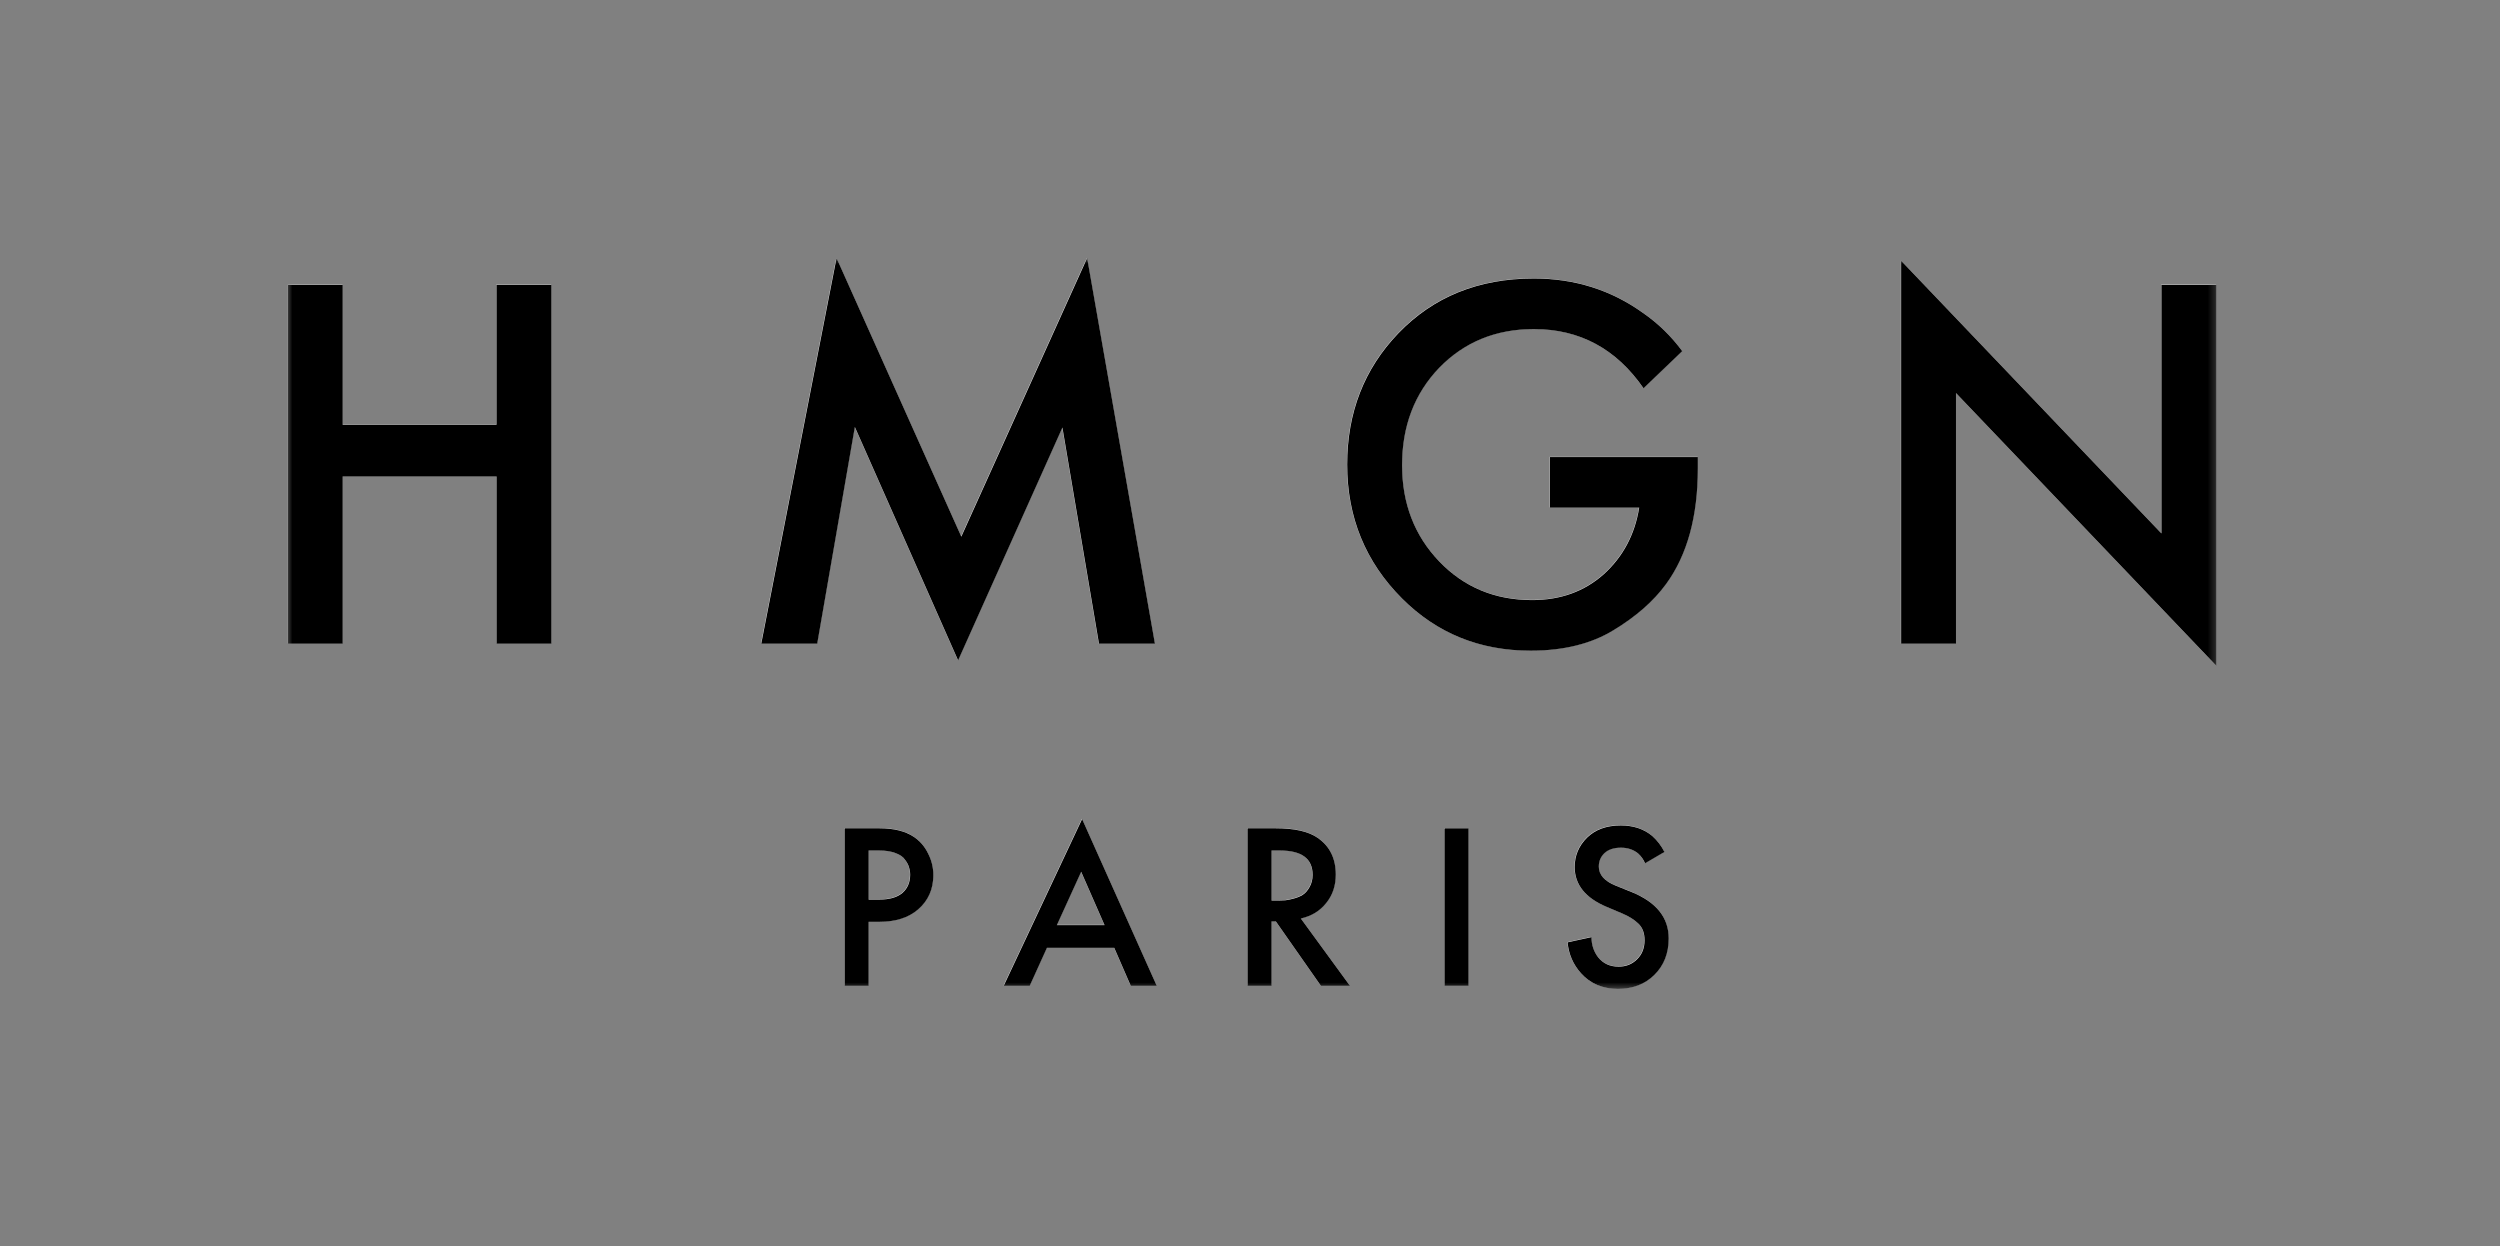
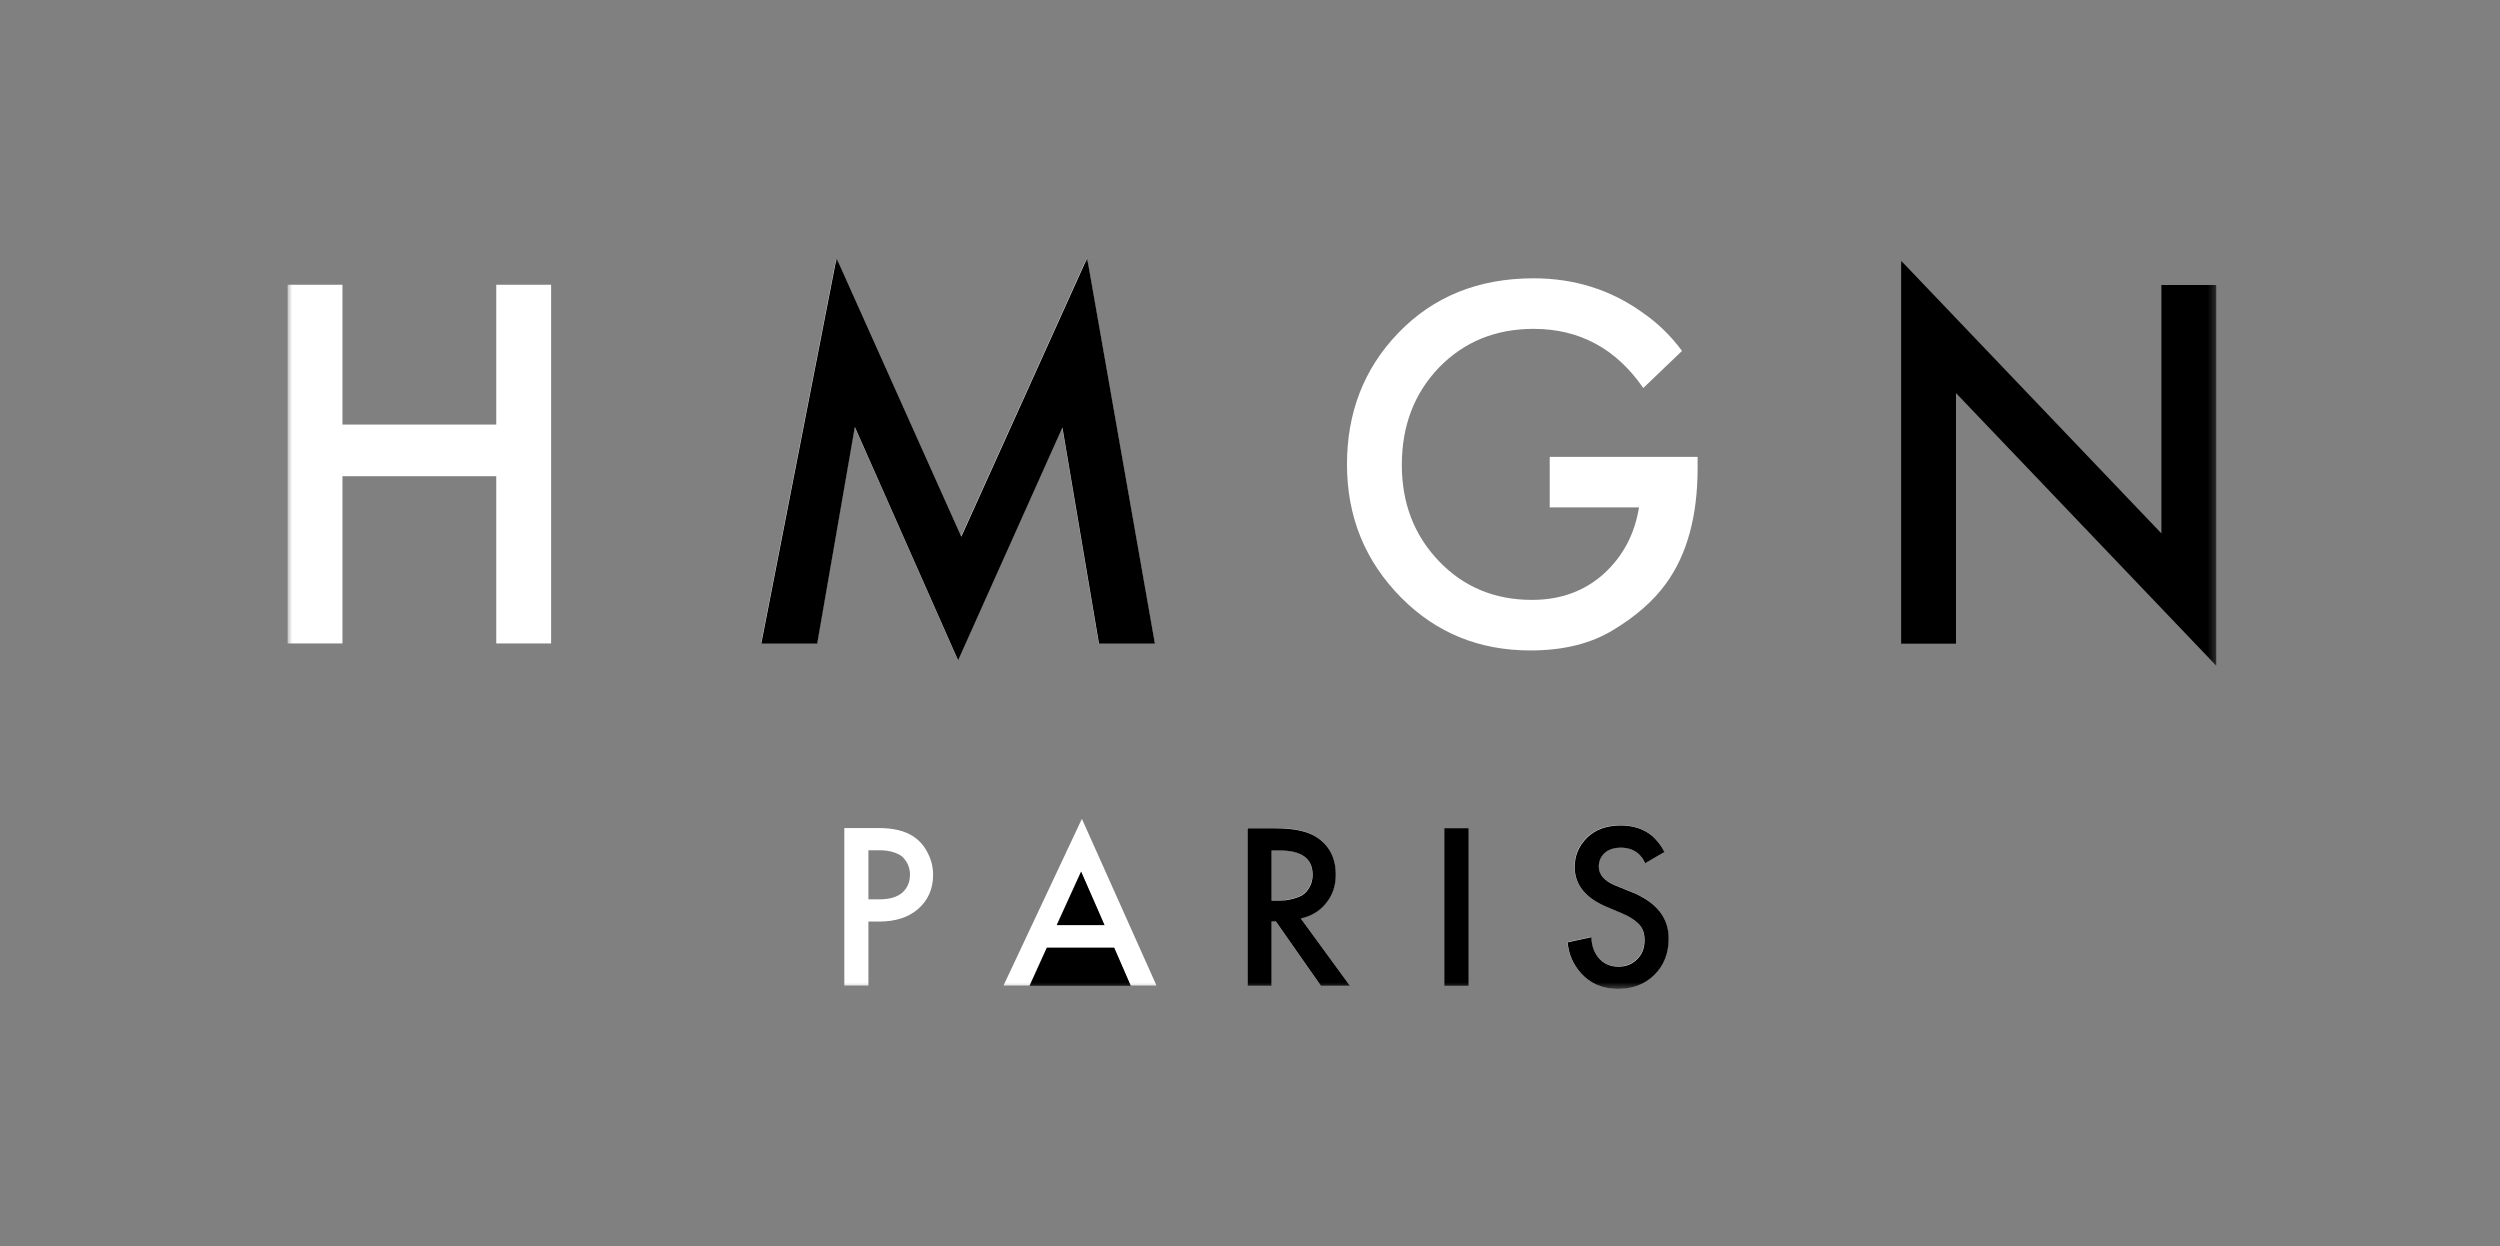
<svg xmlns="http://www.w3.org/2000/svg" width="355" height="177" viewBox="0 0 355 177" fill="none">
  <rect x="0" y="0" width="355" height="177" fill="#808080" stroke="none" />
  <mask id="mask0_2599_968" style="mask-type:luminance" maskUnits="userSpaceOnUse" x="40" y="36" width="275" height="105">
    <path d="M314.735 36.518H40.735V140.485H314.735V36.518Z" fill="white" />
  </mask>
  <g mask="url(#mask0_2599_968)">
    <path d="M48.629 40.435V60.29H70.469V40.435H78.258V91.37H70.469V67.621H48.629V91.37H40.84V40.435H48.629Z" fill="white" />
    <path d="M116.008 91.368H108.066L118.757 36.615L136.473 76.171L154.342 36.615L163.964 91.368H156.022L150.83 60.67L136.015 93.735L121.353 60.593L116.008 91.368Z" fill="white" />
    <path d="M220.06 72.05V64.872H241.06V66.476C241.06 73.297 239.559 78.77 236.554 82.894C234.772 85.338 232.278 87.527 229.071 89.461C225.914 91.395 221.994 92.363 217.312 92.363C210.082 92.363 203.999 89.894 199.06 84.956C193.868 79.763 191.271 73.425 191.271 65.941C191.271 58.559 193.69 52.349 198.526 47.309C203.515 42.116 209.93 39.52 217.769 39.52C223.572 39.52 228.74 41.148 233.272 44.407C235.409 45.883 237.267 47.69 238.846 49.828L233.347 55.097C229.478 49.498 224.286 46.698 217.769 46.698C212.373 46.698 207.893 48.53 204.33 52.196C200.817 55.861 199.06 60.468 199.06 66.017C199.06 71.465 200.817 76.021 204.33 79.687C207.842 83.352 212.246 85.185 217.539 85.185C221.562 85.185 224.947 83.963 227.696 81.519C230.445 79.025 232.126 75.868 232.737 72.05H220.06Z" fill="white" />
-     <path d="M277.719 91.369H269.929V36.998L306.89 75.714V40.434H314.678V94.5L277.719 55.783V91.369Z" fill="white" />
    <path d="M119.894 117.584H124.823C126.879 117.584 128.511 117.986 129.718 118.791C130.612 119.394 131.294 120.188 131.763 121.172C132.255 122.133 132.501 123.149 132.501 124.223C132.501 126.234 131.774 127.867 130.322 129.118C128.958 130.28 127.136 130.861 124.856 130.861H123.314V139.947H119.894V117.584ZM123.314 120.735V127.709H124.856C126.287 127.709 127.371 127.397 128.109 126.77C128.846 126.122 129.215 125.262 129.215 124.189C129.215 123.809 129.159 123.451 129.047 123.116C128.958 122.78 128.768 122.422 128.477 122.043C128.209 121.64 127.762 121.328 127.136 121.103C126.51 120.858 125.739 120.735 124.823 120.735H123.314Z" fill="white" />
    <path d="M160.535 139.949L158.188 134.55H148.632L146.184 139.949H142.497L153.629 116.277L164.223 139.949H160.535ZM150.04 131.332H156.813L153.494 123.754L150.04 131.332Z" fill="white" />
    <path d="M177.107 117.584H181.098C183.736 117.584 185.702 118.019 186.998 118.891C188.766 120.075 189.648 121.831 189.648 124.154C189.648 125.742 189.189 127.095 188.273 128.212C187.378 129.33 186.183 130.056 184.685 130.391L191.659 139.947H187.535L181.131 130.794H180.528V139.947H177.107V117.584ZM180.528 120.735V127.843H181.601C181.891 127.843 182.181 127.833 182.473 127.81C182.764 127.787 183.154 127.709 183.646 127.575C184.159 127.44 184.596 127.262 184.954 127.039C185.334 126.793 185.658 126.424 185.925 125.932C186.217 125.439 186.362 124.859 186.362 124.189C186.362 121.886 184.809 120.735 181.701 120.735H180.528Z" fill="white" />
-     <path d="M205.075 117.584H208.494V139.947H205.075V117.584Z" fill="white" />
    <path d="M236.316 120.937L233.567 122.547C233.342 122.01 233.007 121.541 232.561 121.138C231.889 120.602 231.086 120.334 230.146 120.334C229.14 120.334 228.358 120.591 227.8 121.104C227.263 121.619 226.995 122.256 226.995 123.015C226.995 124.178 227.8 125.084 229.408 125.731L231.656 126.638C235.165 128.067 236.92 130.258 236.92 133.208C236.92 135.332 236.238 137.065 234.874 138.405C233.532 139.725 231.812 140.384 229.71 140.384C227.542 140.384 225.787 139.636 224.446 138.137C223.351 136.907 222.726 135.456 222.568 133.779L225.955 133.041C225.955 134.114 226.267 135.064 226.894 135.891C227.609 136.785 228.582 137.232 229.811 137.232C230.861 137.232 231.733 136.887 232.426 136.192C233.141 135.499 233.499 134.594 233.499 133.476C233.499 132.448 233.197 131.655 232.594 131.097C232.014 130.537 231.242 130.057 230.281 129.655L228.135 128.749C225.094 127.476 223.574 125.586 223.574 123.083C223.574 121.474 224.156 120.088 225.317 118.925C226.502 117.764 228.102 117.182 230.113 117.182C231.924 117.182 233.422 117.685 234.605 118.691C235.3 119.317 235.87 120.066 236.316 120.937Z" fill="white" />
-     <path d="M48.66 40.467V60.321H70.499V40.467H78.288V91.401H70.499V67.652H48.66V91.401H40.87V40.467H48.66Z" fill="black" />
    <path d="M116.042 91.401H108.1L118.791 36.648L136.507 76.205L154.377 36.648L163.997 91.401H156.057L150.863 60.703L136.049 93.769L121.387 60.627L116.042 91.401Z" fill="black" />
-     <path d="M220.091 72.08V64.902H241.091V66.505C241.091 73.327 239.589 78.8 236.586 82.923C234.804 85.367 232.309 87.556 229.103 89.49C225.946 91.425 222.027 92.393 217.343 92.393C210.113 92.393 204.03 89.923 199.092 84.985C193.899 79.792 191.303 73.454 191.303 65.971C191.303 58.589 193.722 52.378 198.557 47.338C203.547 42.145 209.961 39.549 217.801 39.549C223.604 39.549 228.772 41.178 233.303 44.436C235.441 45.913 237.298 47.72 238.877 49.858L233.378 55.127C229.51 49.527 224.316 46.727 217.801 46.727C212.405 46.727 207.924 48.56 204.361 52.225C200.848 55.891 199.092 60.498 199.092 66.047C199.092 71.494 200.848 76.05 204.361 79.716C207.874 83.382 212.277 85.214 217.571 85.214C221.594 85.214 224.979 83.992 227.728 81.549C230.477 79.054 232.158 75.898 232.767 72.08H220.091Z" fill="black" />
    <path d="M277.749 91.4H269.961V37.029L306.921 75.746V40.466H314.709V94.531L277.749 55.815V91.4Z" fill="black" />
-     <path d="M119.924 117.617H124.853C126.909 117.617 128.541 118.019 129.748 118.824C130.642 119.427 131.324 120.22 131.793 121.205C132.285 122.165 132.531 123.183 132.531 124.256C132.531 126.267 131.804 127.898 130.351 129.151C128.988 130.312 127.166 130.894 124.886 130.894H123.344V139.979H119.924V117.617ZM123.344 120.768V127.742H124.886C126.317 127.742 127.401 127.429 128.138 126.804C128.876 126.154 129.245 125.295 129.245 124.222C129.245 123.841 129.189 123.484 129.077 123.149C128.988 122.813 128.798 122.455 128.507 122.076C128.239 121.673 127.792 121.36 127.166 121.137C126.54 120.89 125.769 120.768 124.853 120.768H123.344Z" fill="black" />
-     <path d="M160.567 139.982L158.22 134.585H148.664L146.216 139.982H142.529L153.661 116.312L164.255 139.982H160.567ZM150.072 131.367H156.845L153.526 123.789L150.072 131.367Z" fill="black" />
+     <path d="M160.567 139.982L158.22 134.585H148.664L146.216 139.982H142.529L164.255 139.982H160.567ZM150.072 131.367H156.845L153.526 123.789L150.072 131.367Z" fill="black" />
    <path d="M177.138 117.617H181.129C183.766 117.617 185.734 118.052 187.029 118.924C188.797 120.109 189.678 121.863 189.678 124.188C189.678 125.775 189.221 127.127 188.304 128.245C187.41 129.363 186.214 130.089 184.716 130.424L191.69 139.979H187.566L181.162 130.828H180.559V139.979H177.138V117.617ZM180.559 120.768V127.877H181.632C181.922 127.877 182.213 127.865 182.503 127.843C182.795 127.82 183.186 127.742 183.677 127.608C184.191 127.474 184.628 127.294 184.984 127.072C185.366 126.825 185.689 126.456 185.956 125.965C186.247 125.473 186.393 124.892 186.393 124.222C186.393 121.92 184.839 120.768 181.732 120.768H180.559Z" fill="black" />
    <path d="M205.108 117.617H208.527V139.979H205.108V117.617Z" fill="black" />
    <path d="M236.348 120.972L233.599 122.582C233.374 122.046 233.039 121.576 232.593 121.173C231.921 120.637 231.118 120.369 230.178 120.369C229.172 120.369 228.389 120.625 227.832 121.139C227.295 121.654 227.027 122.291 227.027 123.051C227.027 124.212 227.832 125.118 229.44 125.767L231.688 126.673C235.196 128.101 236.952 130.294 236.952 133.243C236.952 135.368 236.269 137.1 234.906 138.439C233.564 139.76 231.843 140.418 229.742 140.418C227.574 140.418 225.819 139.67 224.478 138.171C223.383 136.942 222.757 135.491 222.6 133.814L225.988 133.076C225.988 134.149 226.299 135.099 226.926 135.926C227.641 136.819 228.614 137.267 229.843 137.267C230.893 137.267 231.765 136.921 232.458 136.226C233.173 135.534 233.531 134.629 233.531 133.511C233.531 132.483 233.229 131.689 232.626 131.132C232.045 130.572 231.273 130.092 230.313 129.69L228.167 128.784C225.126 127.511 223.607 125.62 223.607 123.119C223.607 121.509 224.188 120.121 225.35 118.96C226.534 117.798 228.134 117.217 230.145 117.217C231.956 117.217 233.453 117.72 234.637 118.726C235.331 119.351 235.9 120.101 236.348 120.972Z" fill="black" />
  </g>
</svg>